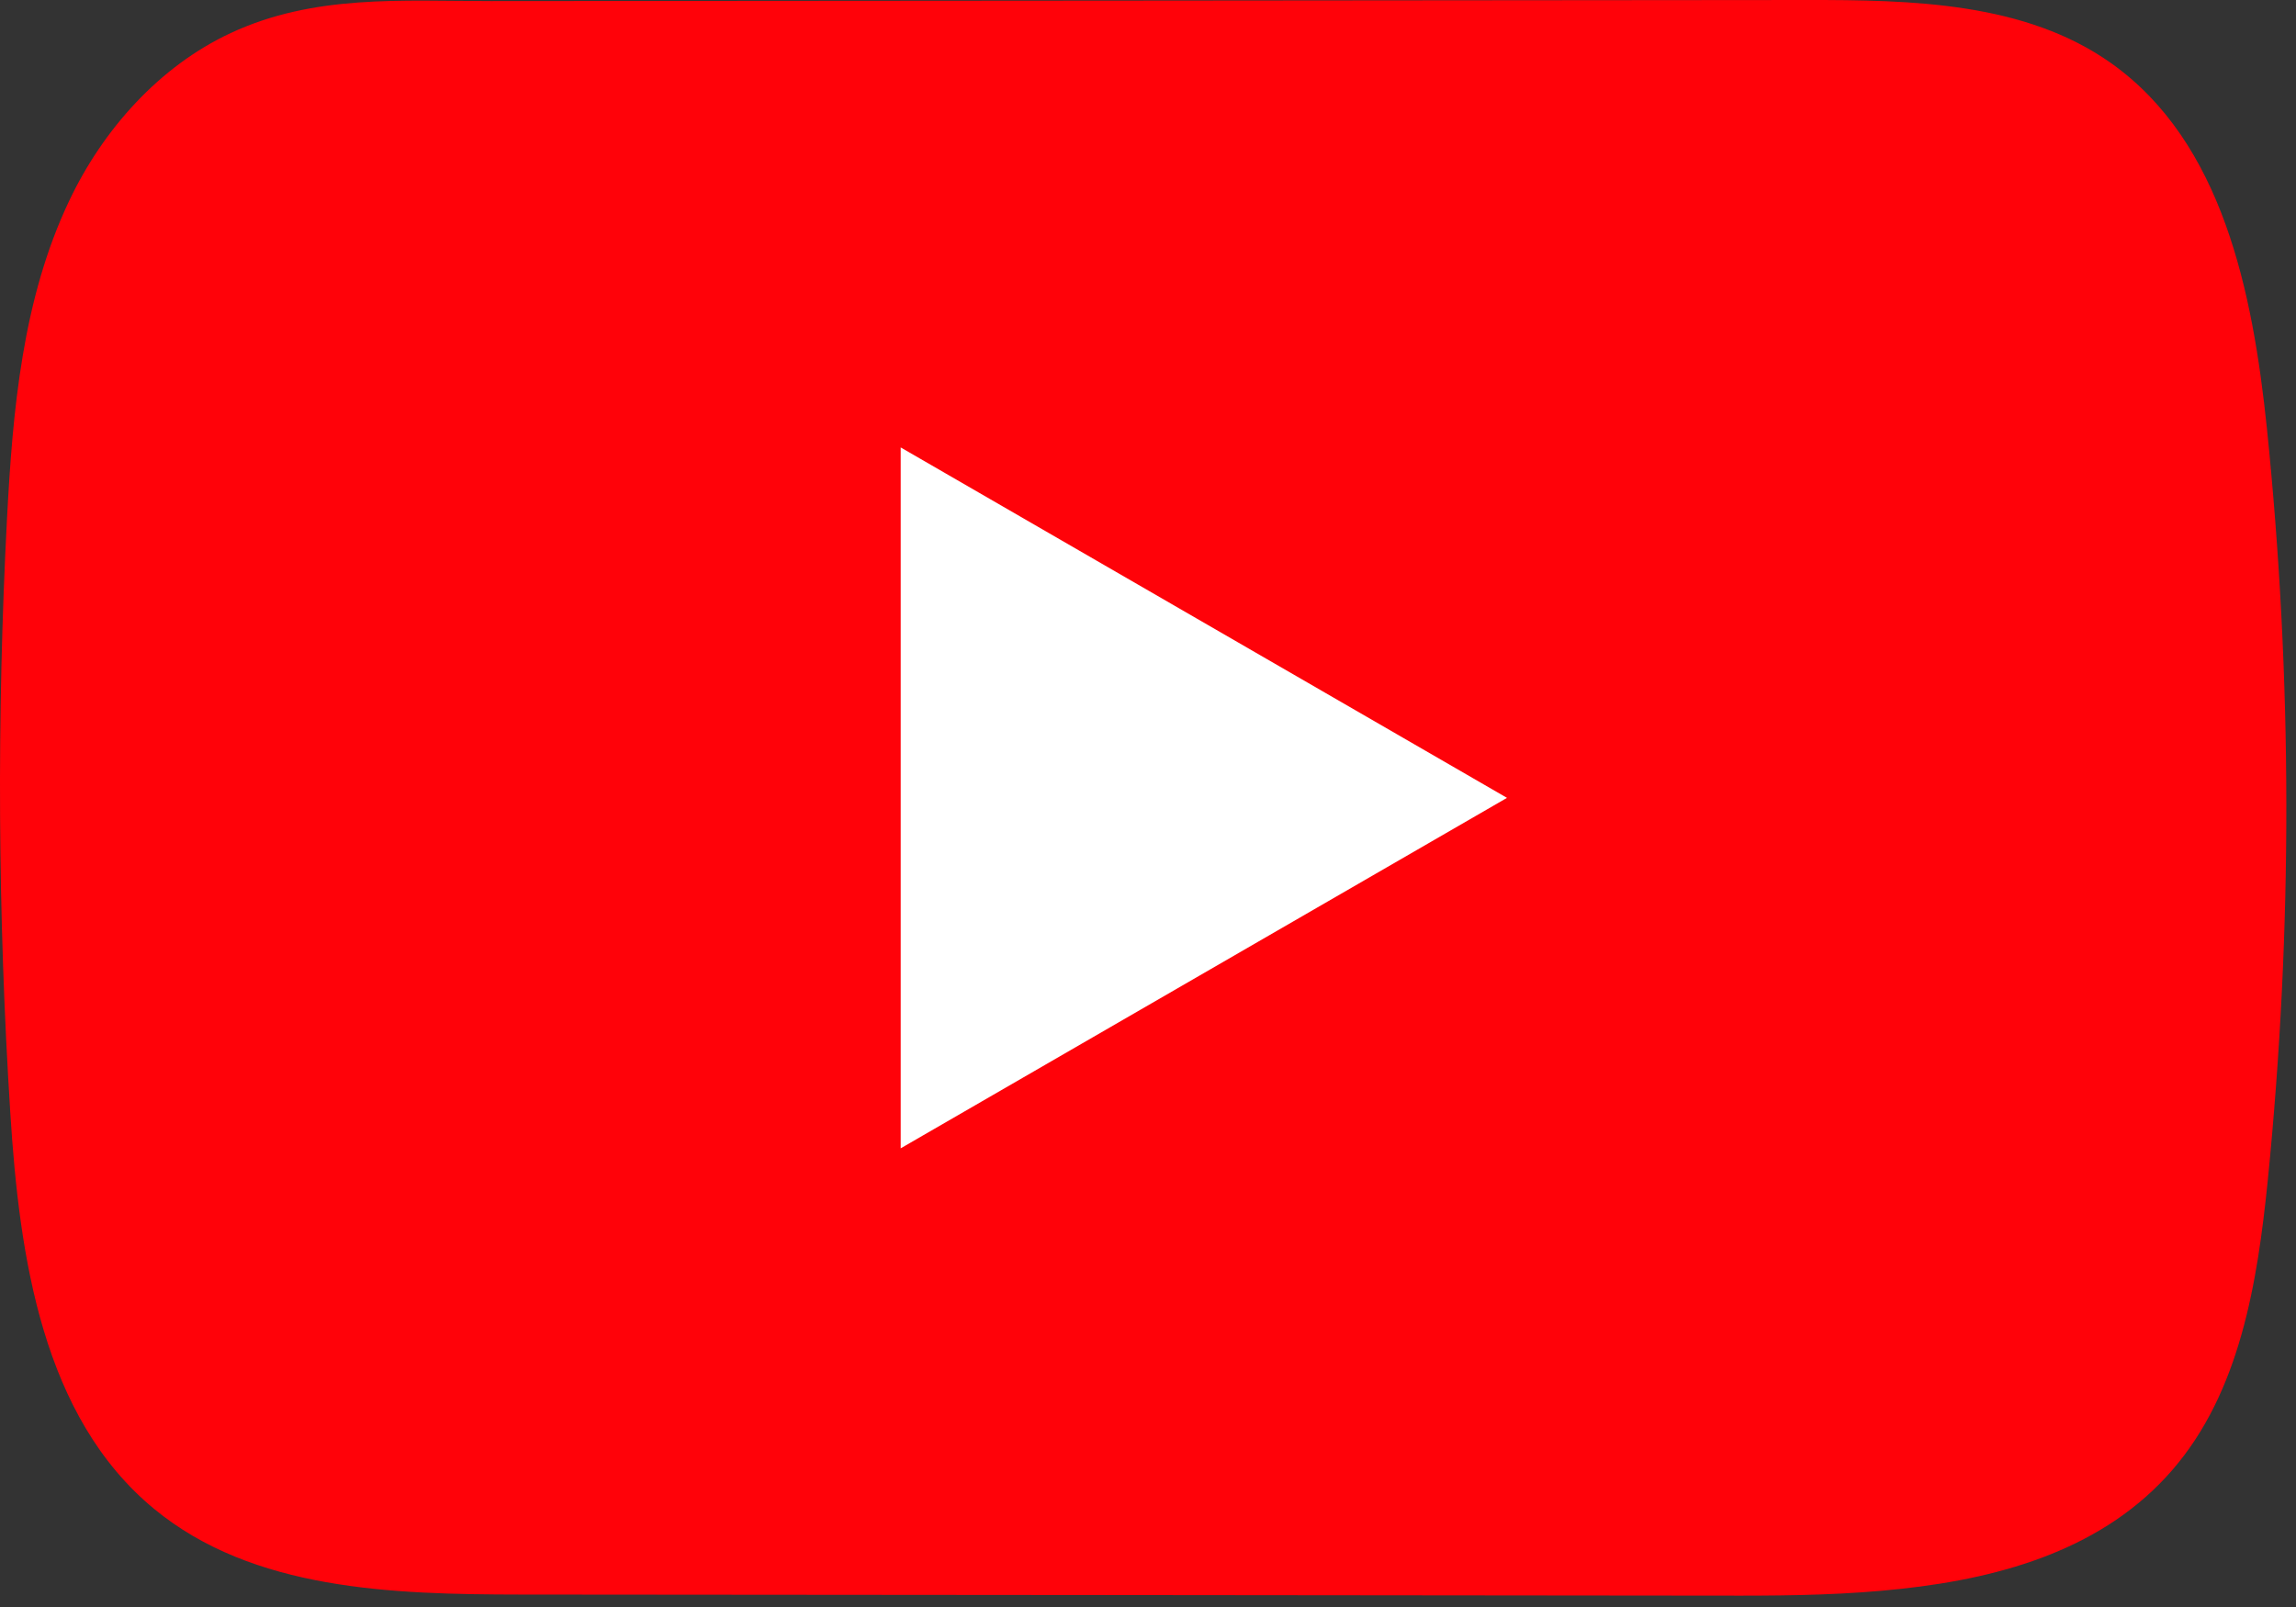
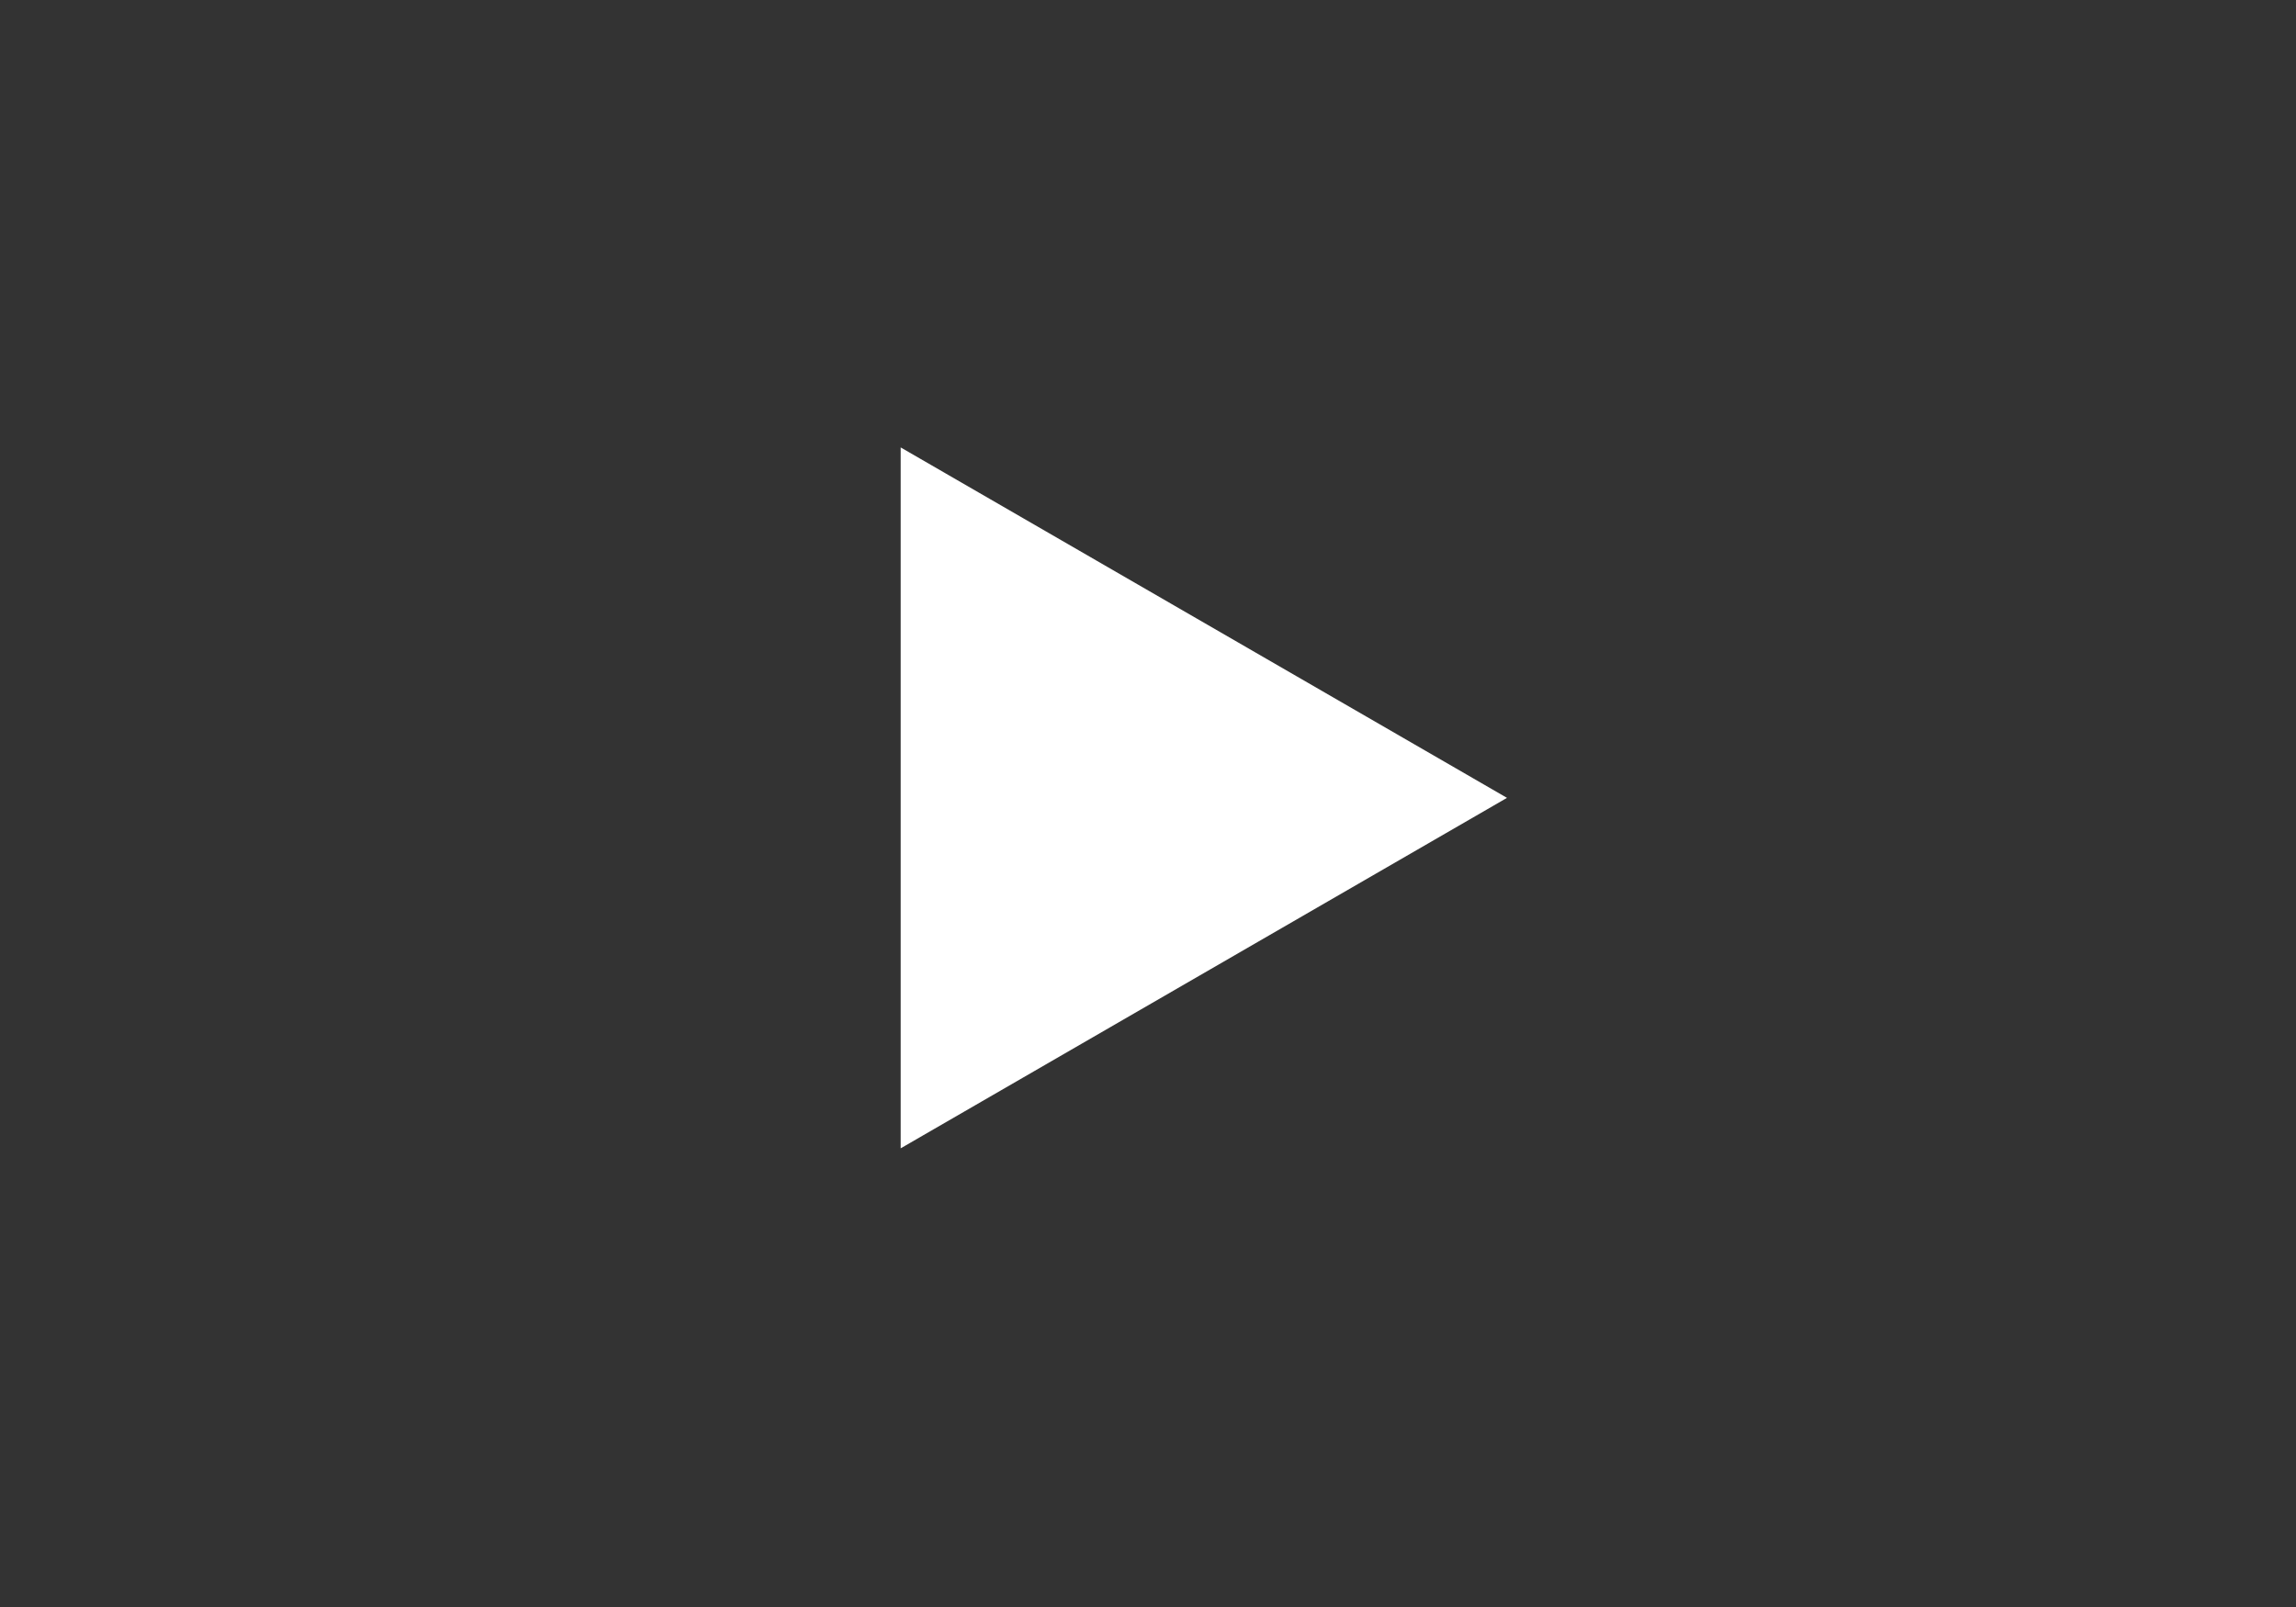
<svg xmlns="http://www.w3.org/2000/svg" version="1.1" id="圖層_1" x="0px" y="0px" width="90px" height="63px" viewBox="0 0 90 63" enable-background="new 0 0 90 63" xml:space="preserve">
  <rect x="0" y="0" width="90" height="63" fill="#333333" stroke="none" />
-   <path fill="#FF0209" d="M88.857,16.769c-0.553-5.317-1.736-11.191-6.096-14.287C79.386,0.084,74.942-0.004,70.806,0  c-8.767,0.009-17.522,0.014-26.284,0.023c-8.427,0.009-16.85,0.014-25.272,0.019c-3.52,0-6.941-0.27-10.21,1.255  C6.231,2.607,4.03,5.094,2.716,7.864c-1.834,3.853-2.219,8.217-2.442,12.479c-0.404,7.757-0.362,15.542,0.13,23.29  c0.357,5.656,1.263,11.912,5.636,15.52c3.877,3.197,9.337,3.351,14.361,3.359c15.949,0.015,31.897,0.023,47.847,0.043  c2.043,0,4.174-0.037,6.258-0.266c4.105-0.441,8.01-1.617,10.643-4.656c2.655-3.063,3.338-7.335,3.746-11.373  C89.875,36.462,89.865,26.562,88.857,16.769z" />
  <polygon fill="#FFFFFF" points="35.306,45.018 35.306,17.541 59.072,31.279 " />
</svg>